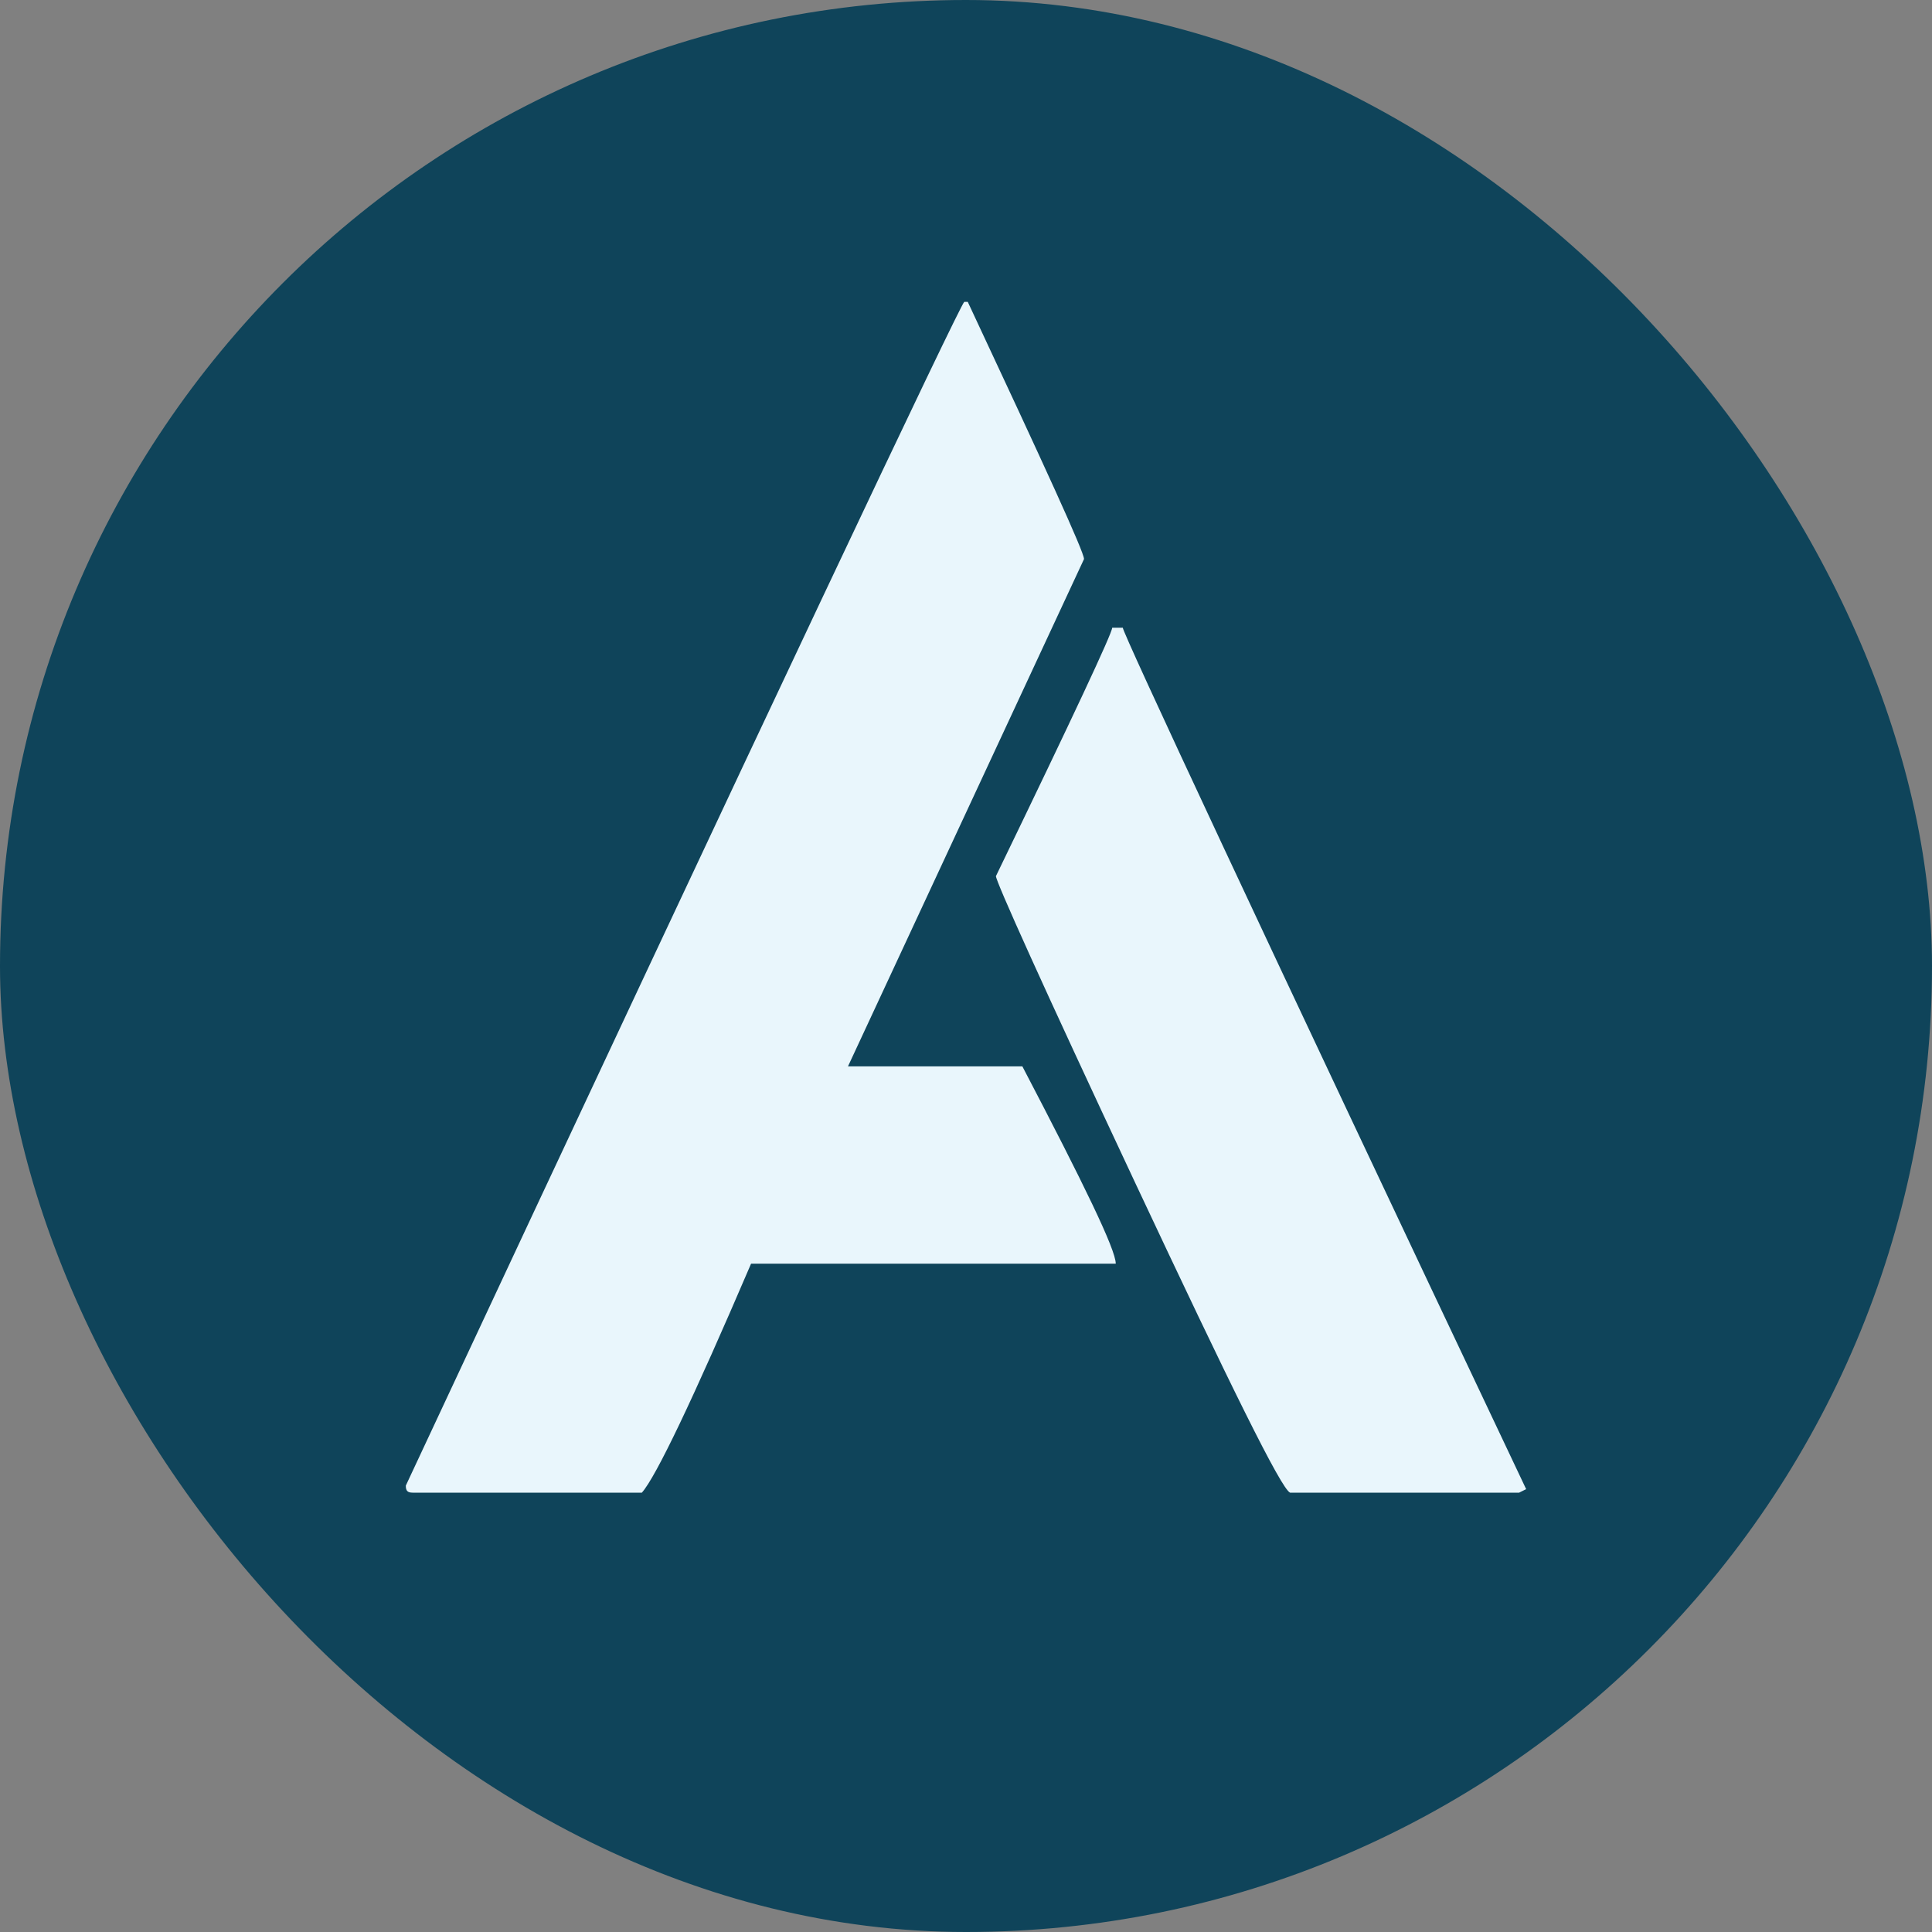
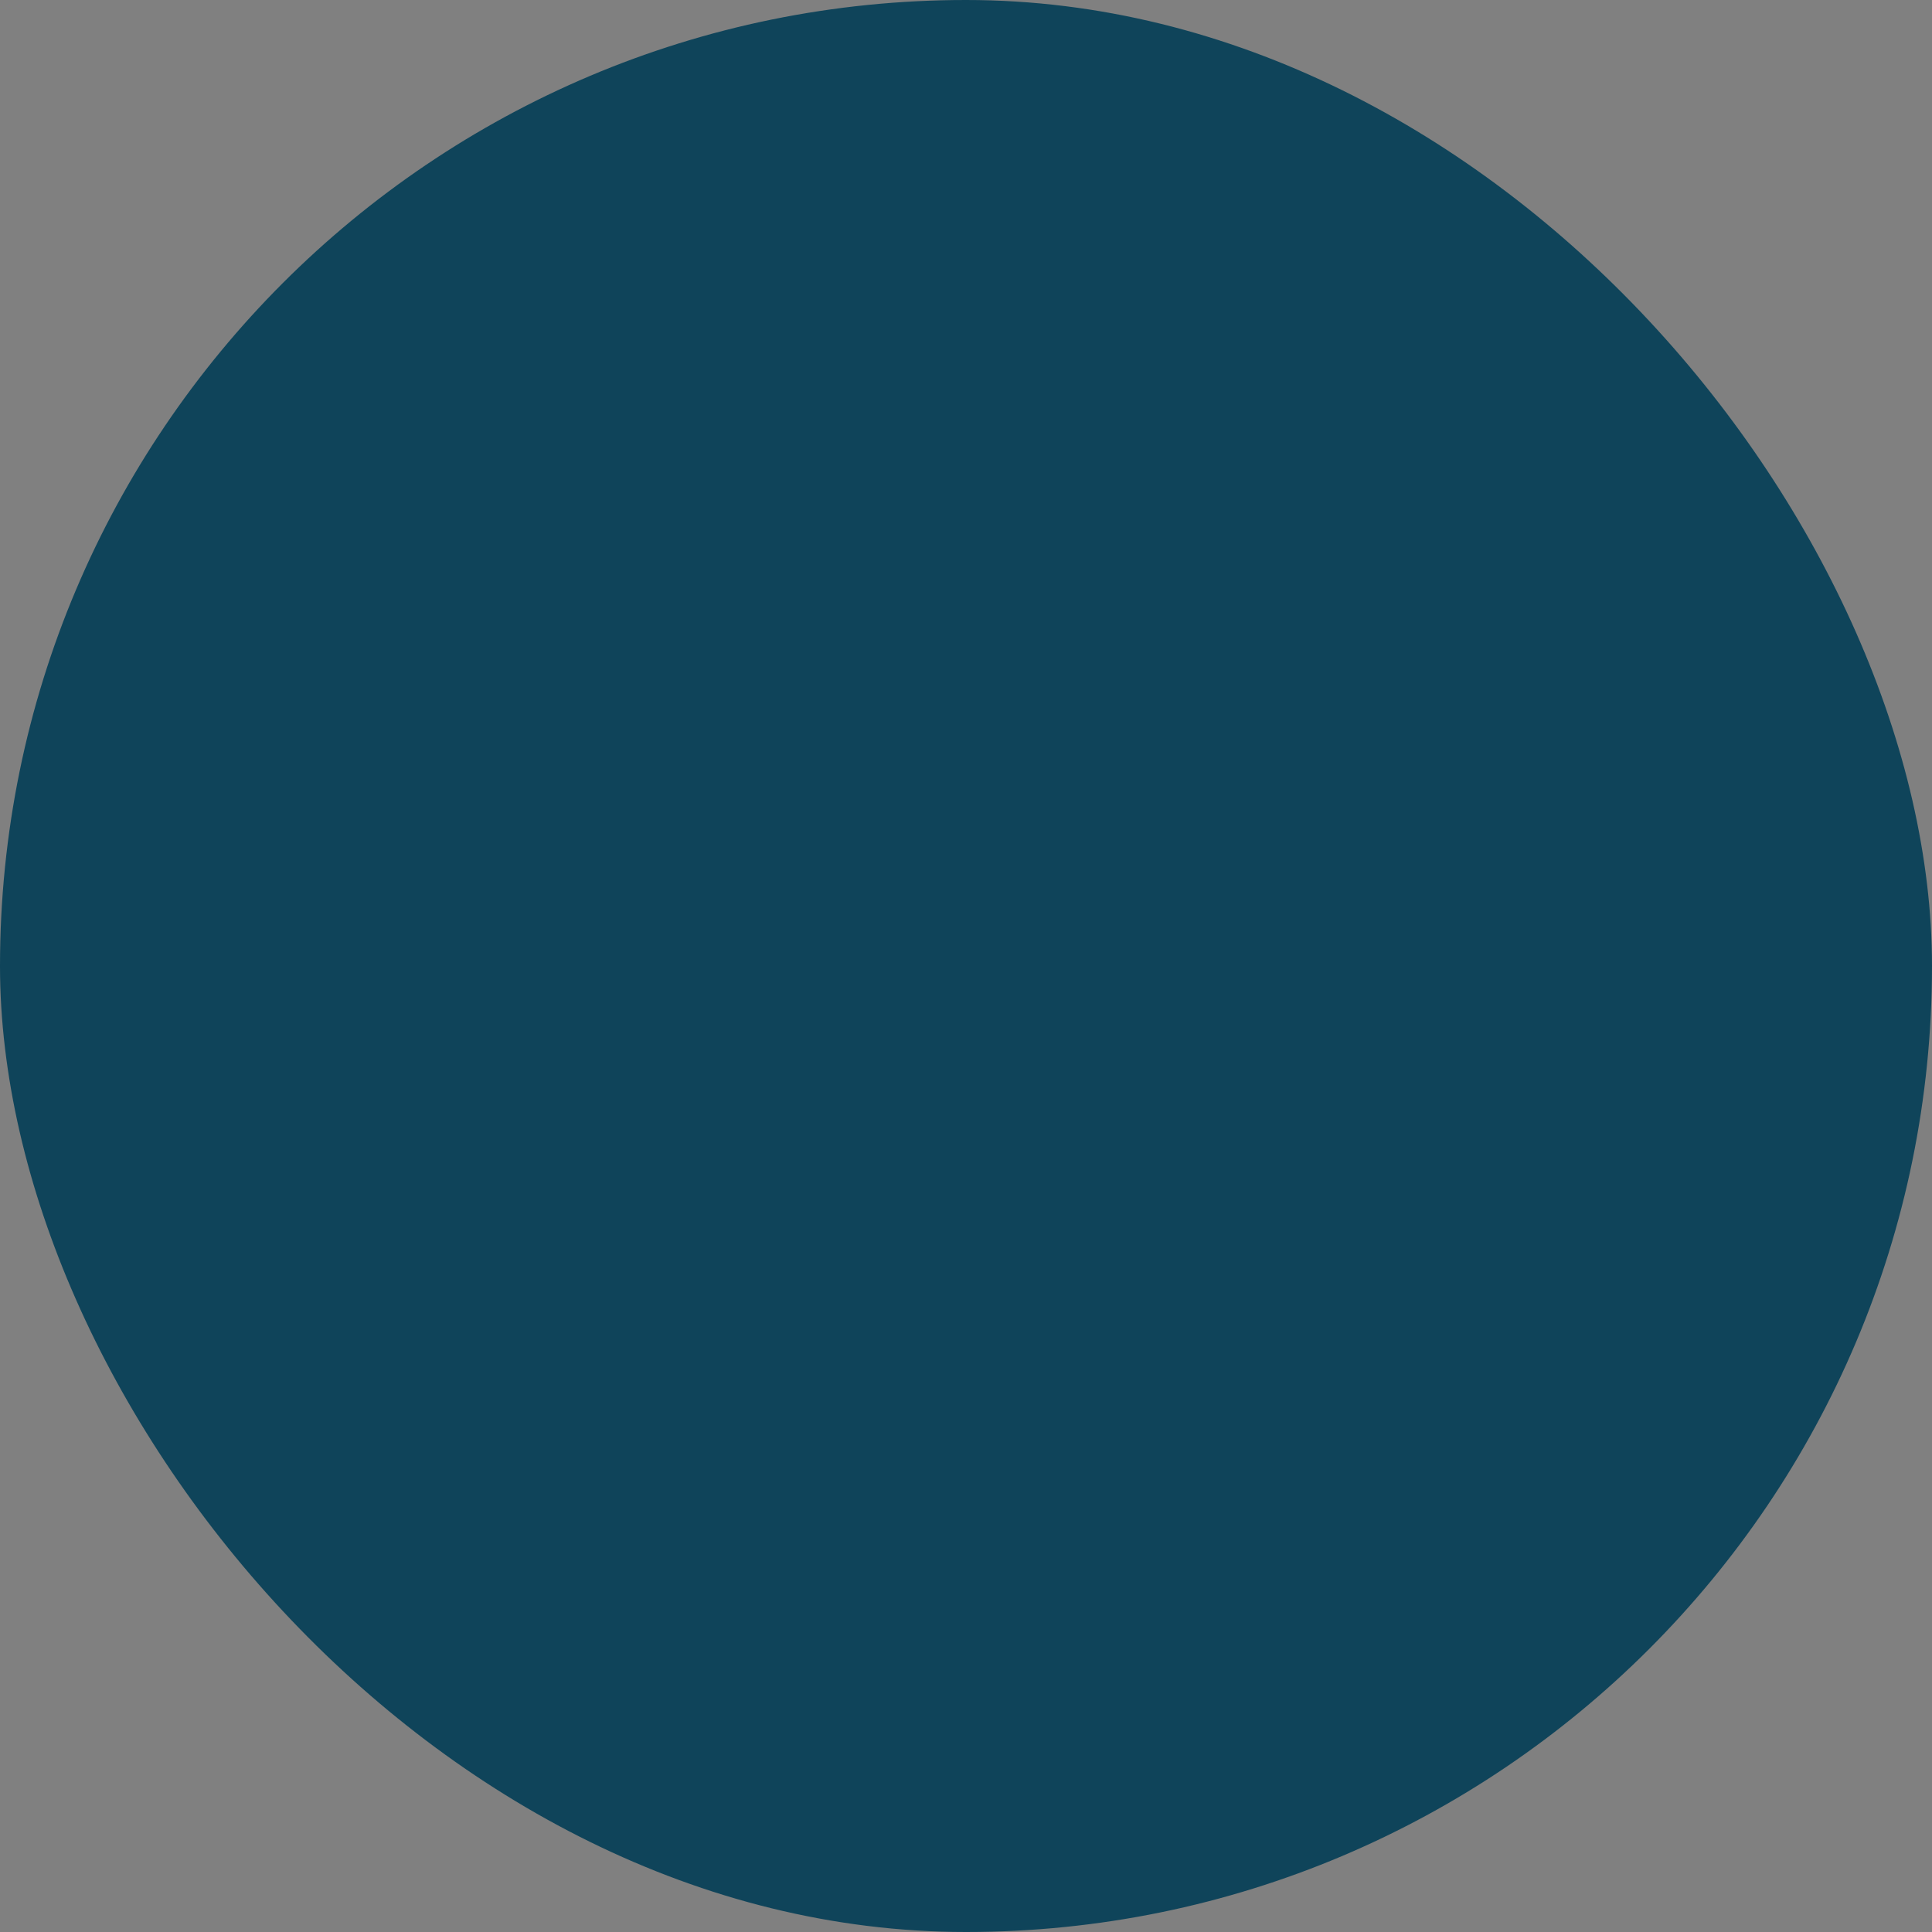
<svg xmlns="http://www.w3.org/2000/svg" width="45" height="45" viewBox="0 0 45 45" fill="none">
  <rect x="0" y="0" width="45" height="45" fill="#808080" stroke="none" />
  <rect width="45" height="45" rx="22.5" fill="#0F445A" />
-   <path d="M22.459 7.031H22.541C24.346 10.888 25.249 12.857 25.249 13.021L19.751 24.838H23.813C25.249 27.587 25.988 29.105 25.988 29.433H17.494C16.14 32.593 15.279 34.398 14.95 34.767H9.617C9.493 34.767 9.452 34.726 9.452 34.603C17.987 16.345 22.336 7.154 22.459 7.031ZM25.905 14.621H26.152C26.152 14.745 29.27 21.433 35.547 34.685L35.383 34.767H30.049C29.844 34.685 28.654 32.264 26.439 27.546C24.264 22.91 23.197 20.53 23.197 20.407C25.003 16.673 25.905 14.745 25.905 14.621Z" fill="#E9F6FC" />
</svg>